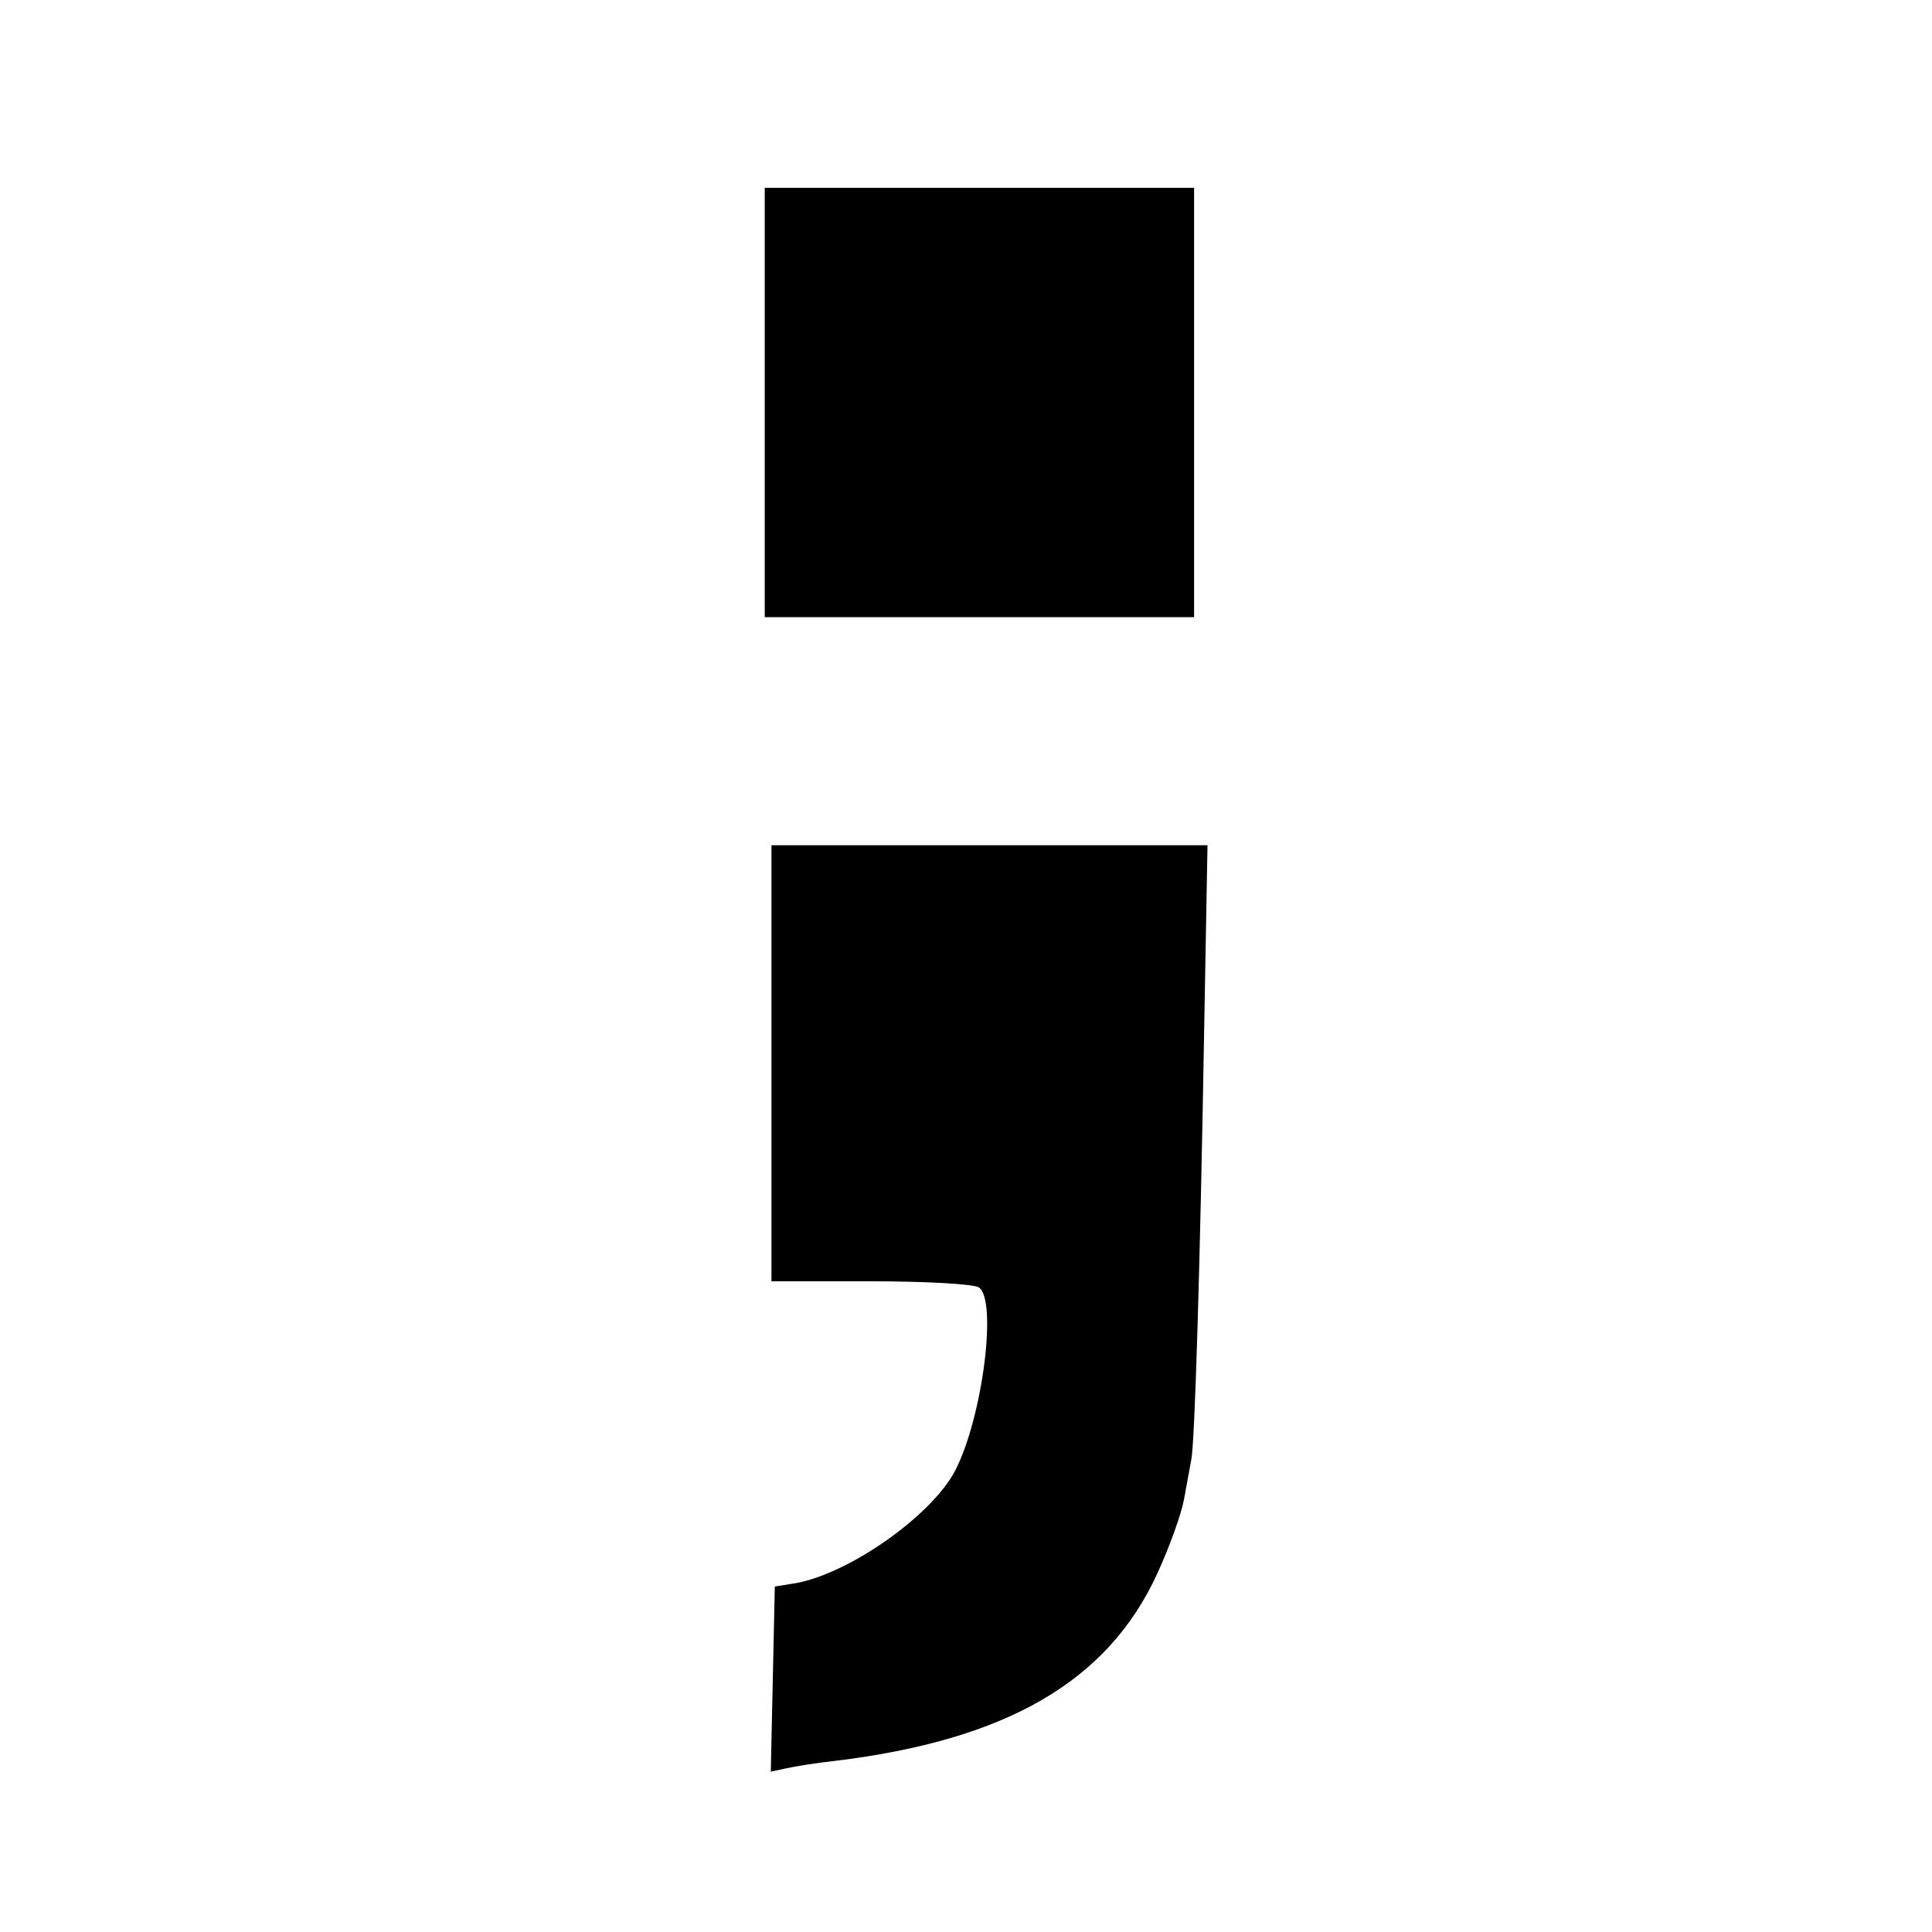
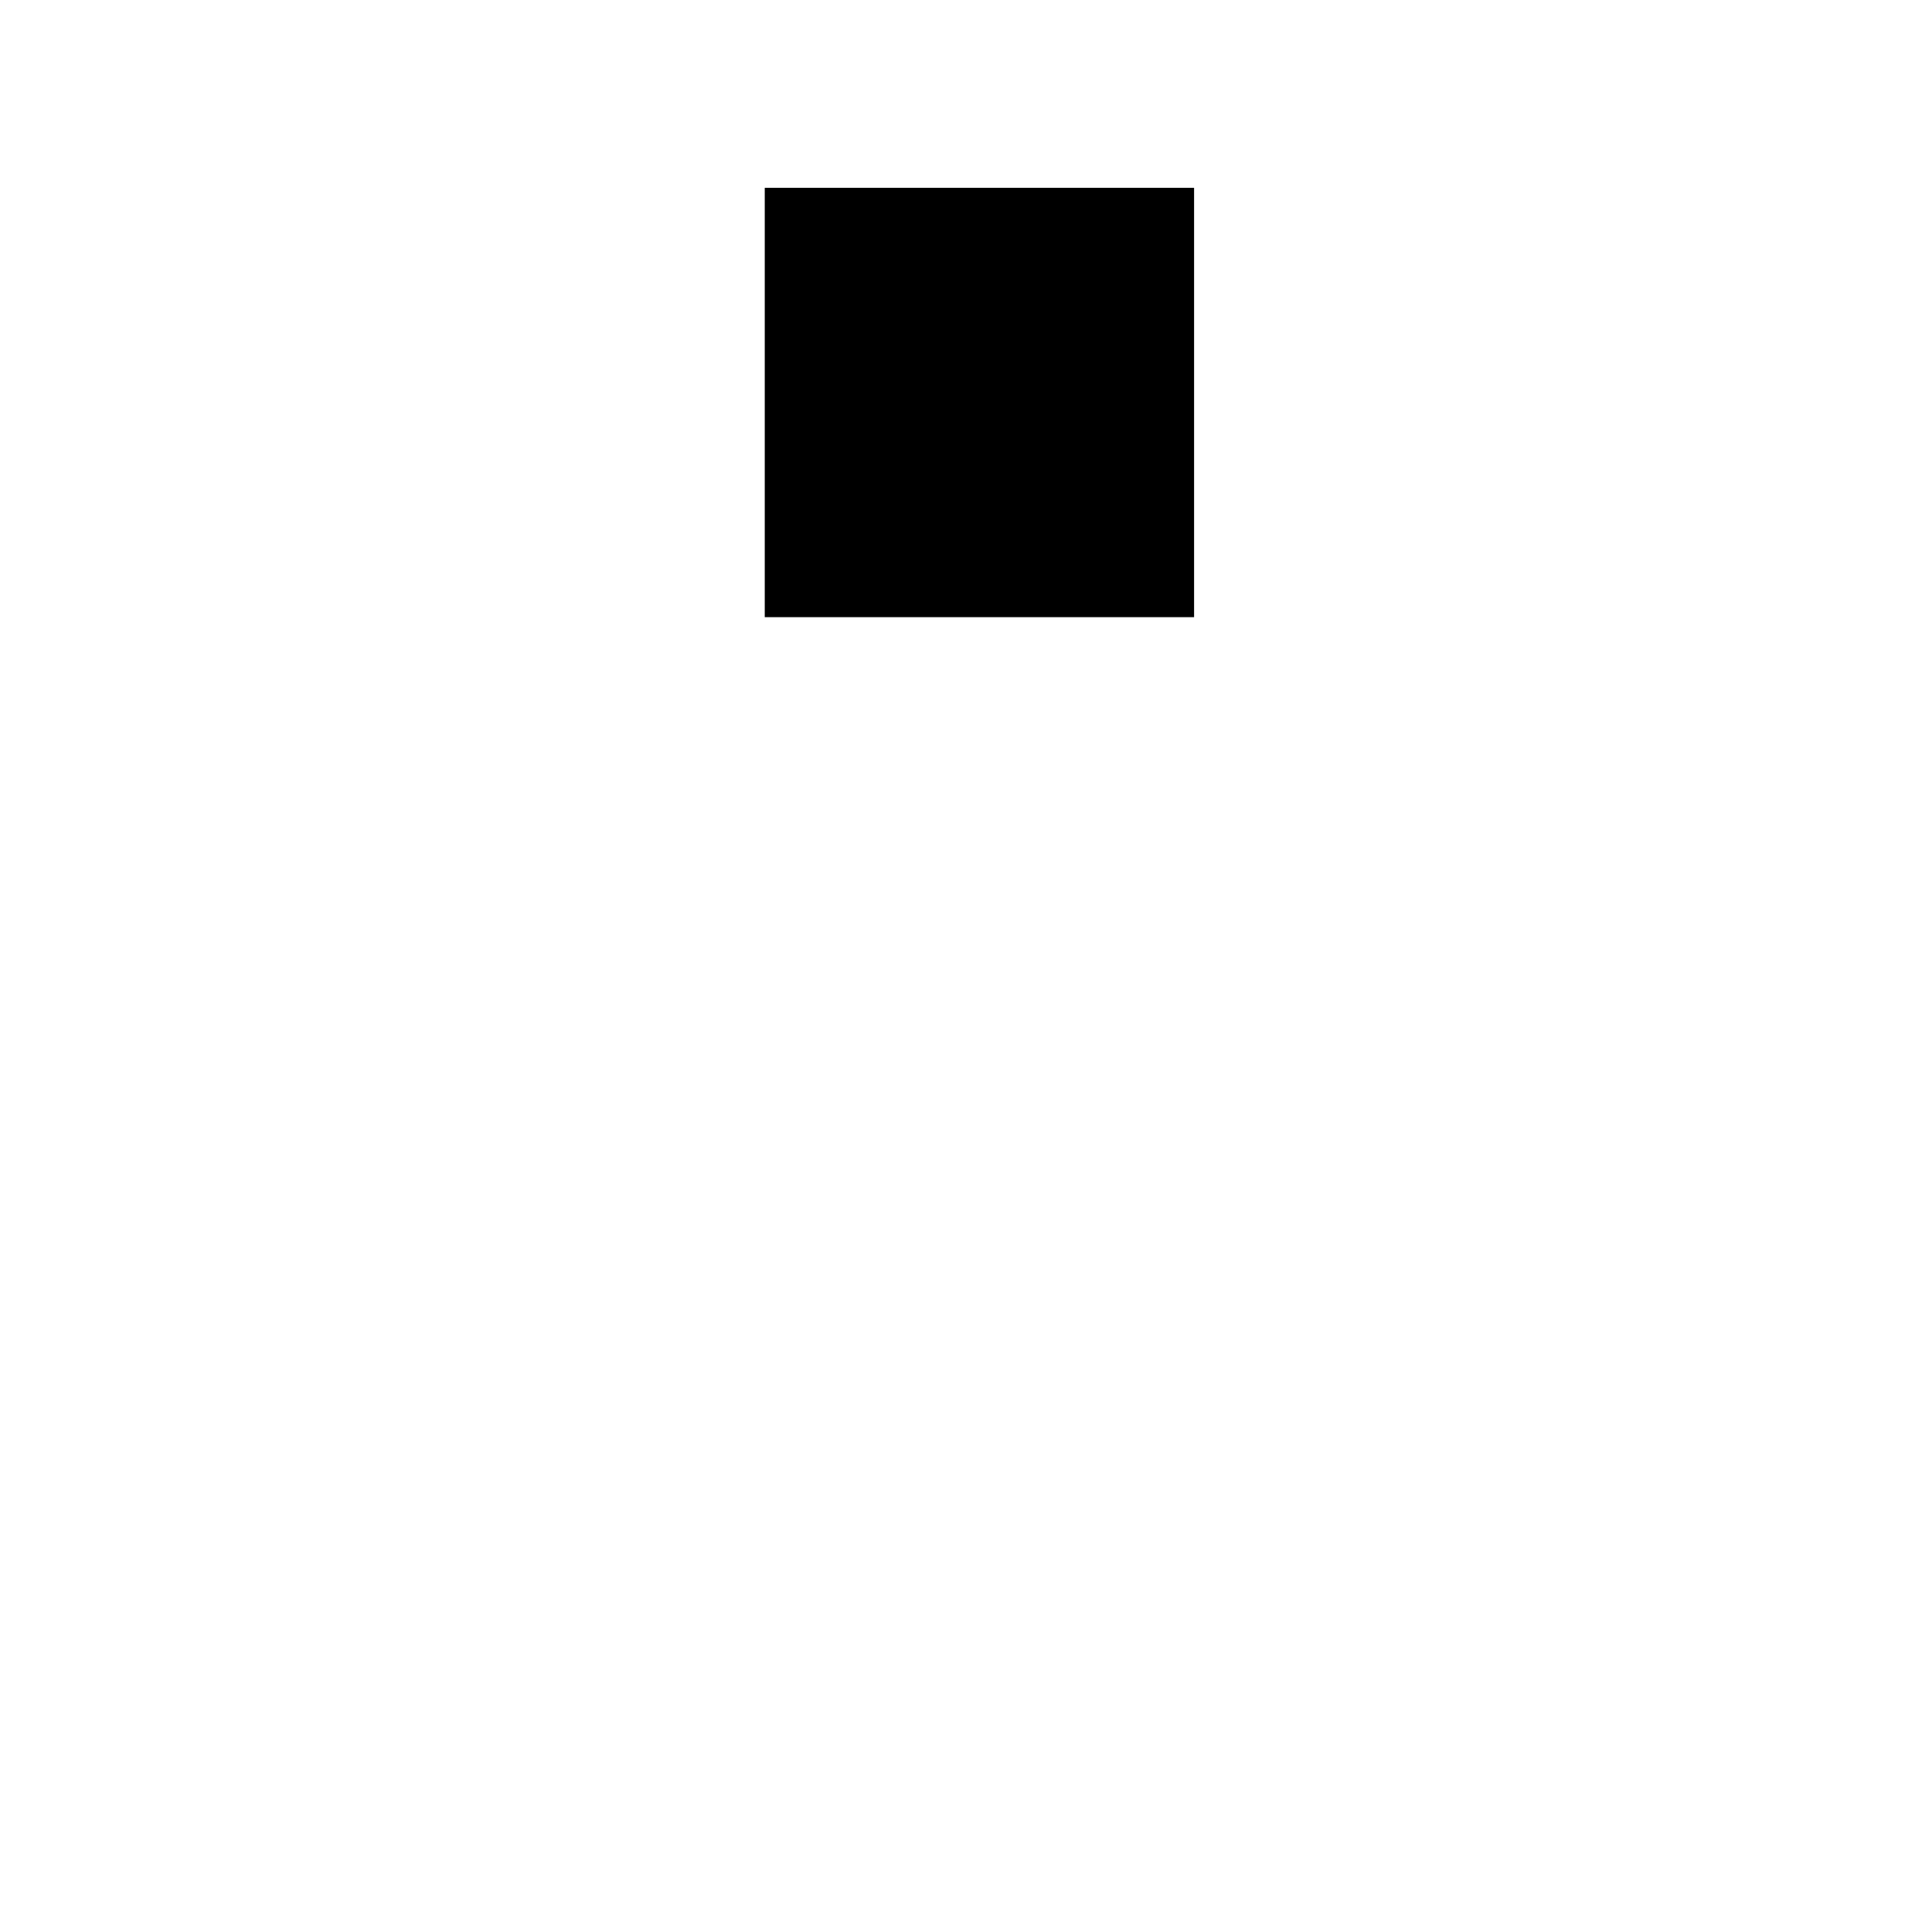
<svg xmlns="http://www.w3.org/2000/svg" version="1.0" width="288pt" height="288pt" viewBox="0 0 288 288" preserveAspectRatio="xMidYMid meet">
  <g transform="translate(0,288) scale(0.1,-0.1)" fill="#000000" stroke="none">
-     <path d="M1140 2280 l0 -320 320 0 320 0 0 320 0 320 -320 0 -320 0 0 -320z" />
-     <path d="M1150 1295 l0 -325 148 0 c81 0 153 -4 161 -9 28 -18 6 -193 -35 -273 -36 -69 -164 -158 -244 -169 l-25 -4 -3 -138 -3 -138 23 5 c13 3 45 8 72 11 256 31 407 118 481 279 18 39 36 89 40 111 4 22 9 49 11 60 5 26 13 284 19 638 l5 277 -325 0 -325 0 0 -325z" />
+     <path d="M1140 2280 l0 -320 320 0 320 0 0 320 0 320 -320 0 -320 0 0 -320" />
  </g>
</svg>